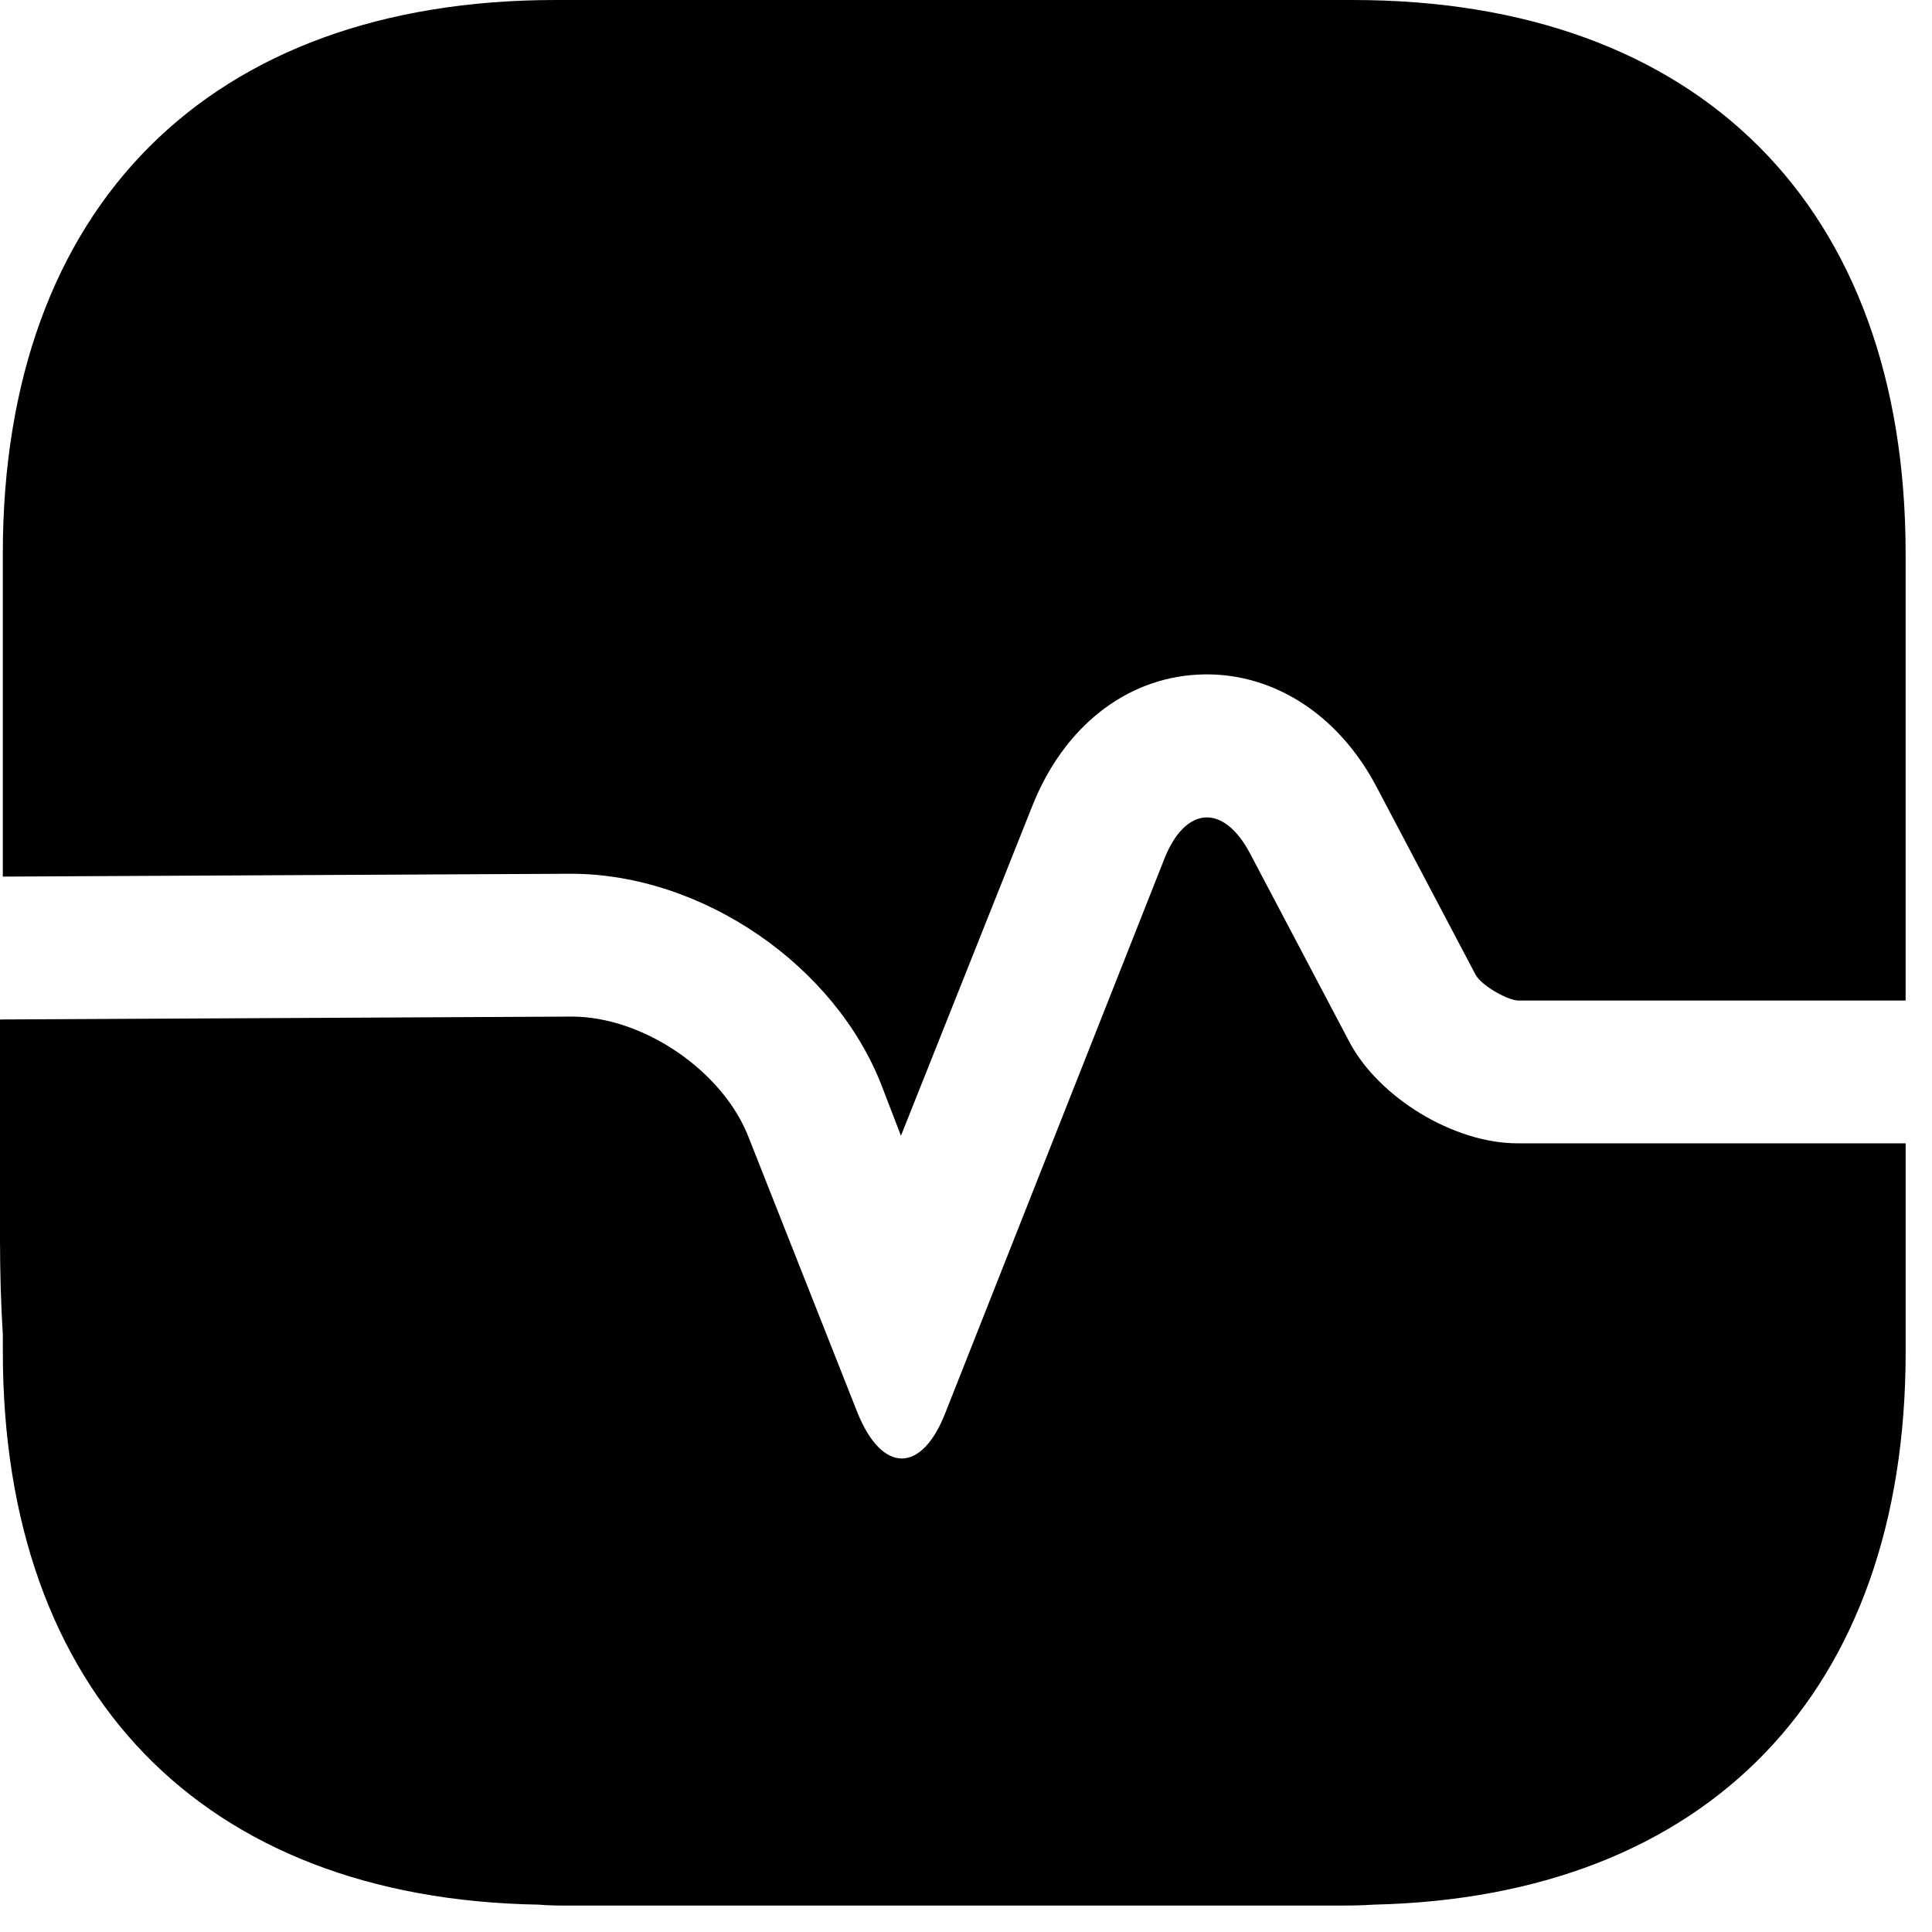
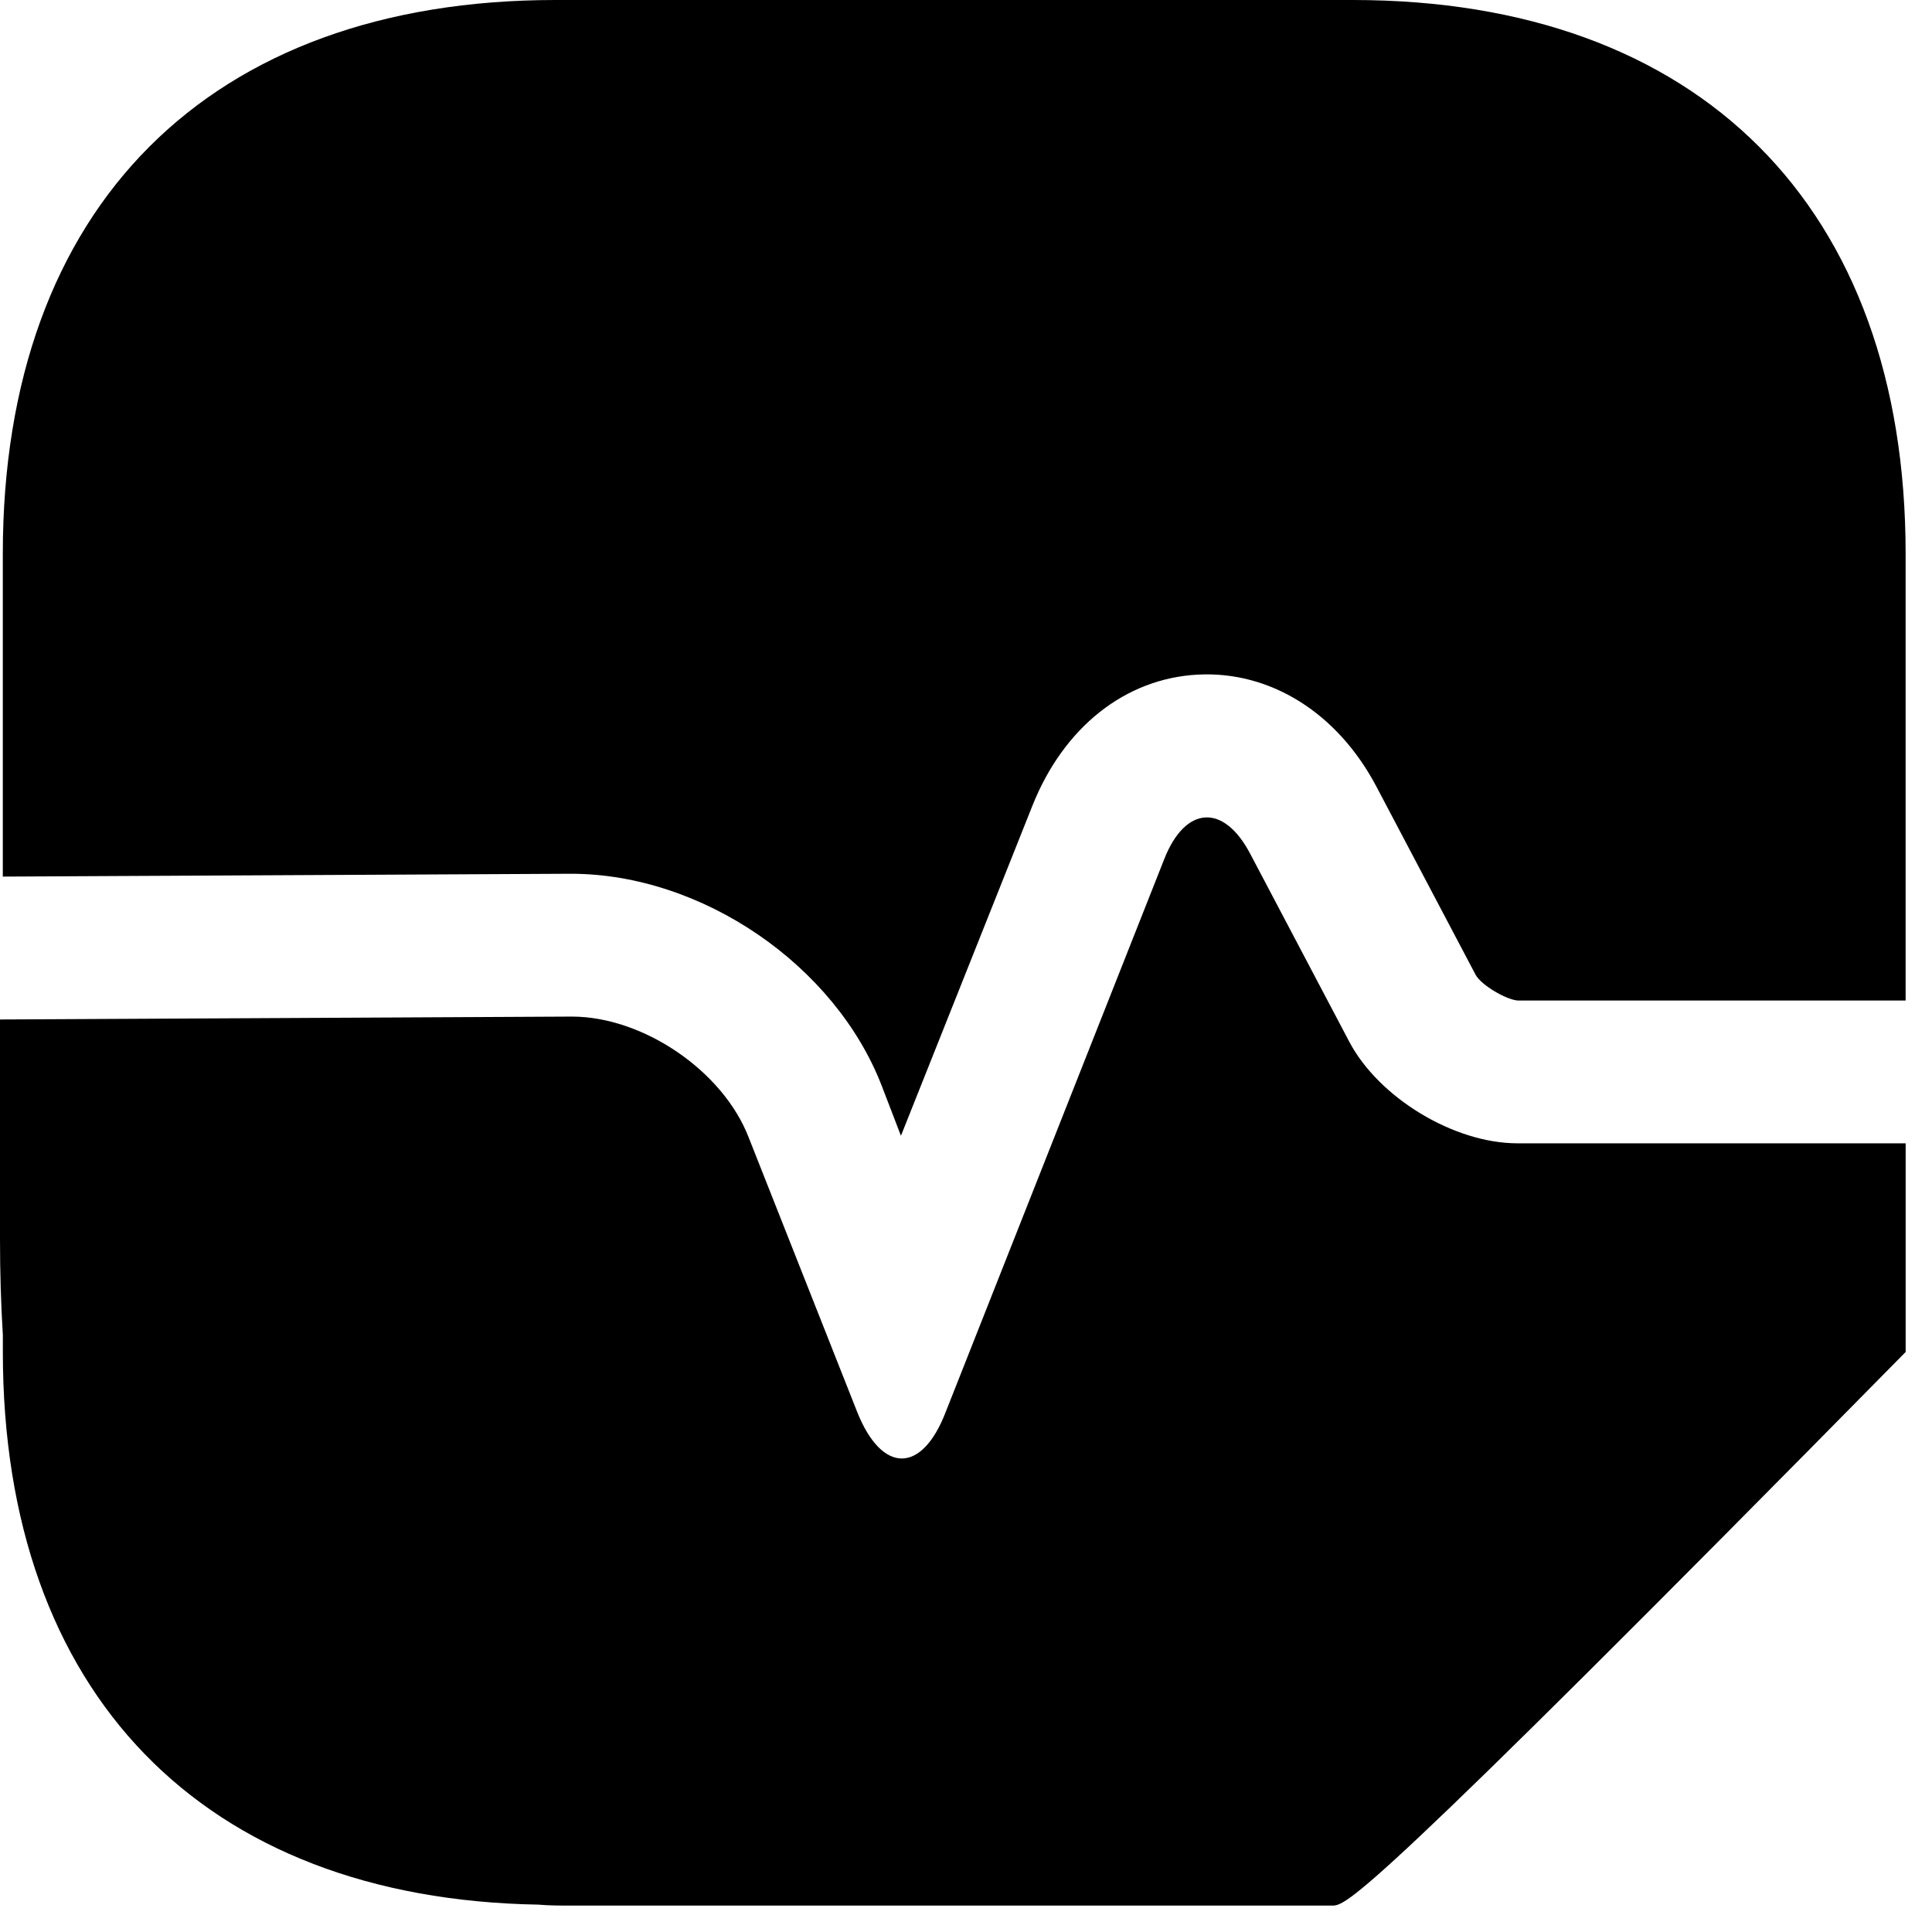
<svg xmlns="http://www.w3.org/2000/svg" width="55" height="55" viewBox="0 0 55 55" fill="none">
-   <path fill-rule="evenodd" clip-rule="evenodd" d="M54.249 28.482V15.76C54.249 5.886 48.372 0 38.513 0H15.816C5.958 0 0.08 5.886 0.08 15.76V24.955L16.25 24.874C19.987 24.874 23.779 27.478 25.106 30.923L25.648 32.333L29.386 22.948C30.279 20.697 32.04 19.313 34.098 19.205C36.157 19.096 38.08 20.29 39.19 22.405L42.007 27.749C42.169 28.047 42.873 28.454 43.199 28.482H54.249ZM54.25 32.548V38.488C54.25 48.172 48.616 54.004 39.11 54.221C38.731 54.248 38.324 54.248 37.918 54.248H16.251C15.953 54.248 15.628 54.248 15.33 54.221C5.769 54.058 0.081 48.199 0.081 38.488V38.003C0.027 37.135 0 36.213 0 35.263V29.024L0.081 29.022L16.278 28.94C18.309 28.94 20.584 30.486 21.315 32.385L24.403 40.197C25.107 41.961 26.245 41.961 26.922 40.197L33.151 24.438C33.747 22.946 34.831 22.864 35.589 24.302L38.406 29.646C39.245 31.246 41.385 32.548 43.2 32.548H54.25Z" fill="black" />
+   <path fill-rule="evenodd" clip-rule="evenodd" d="M54.249 28.482V15.76C54.249 5.886 48.372 0 38.513 0H15.816C5.958 0 0.08 5.886 0.08 15.76V24.955L16.25 24.874C19.987 24.874 23.779 27.478 25.106 30.923L25.648 32.333L29.386 22.948C30.279 20.697 32.04 19.313 34.098 19.205C36.157 19.096 38.08 20.29 39.19 22.405L42.007 27.749C42.169 28.047 42.873 28.454 43.199 28.482H54.249ZM54.25 32.548V38.488C38.731 54.248 38.324 54.248 37.918 54.248H16.251C15.953 54.248 15.628 54.248 15.33 54.221C5.769 54.058 0.081 48.199 0.081 38.488V38.003C0.027 37.135 0 36.213 0 35.263V29.024L0.081 29.022L16.278 28.94C18.309 28.94 20.584 30.486 21.315 32.385L24.403 40.197C25.107 41.961 26.245 41.961 26.922 40.197L33.151 24.438C33.747 22.946 34.831 22.864 35.589 24.302L38.406 29.646C39.245 31.246 41.385 32.548 43.2 32.548H54.25Z" fill="black" />
</svg>